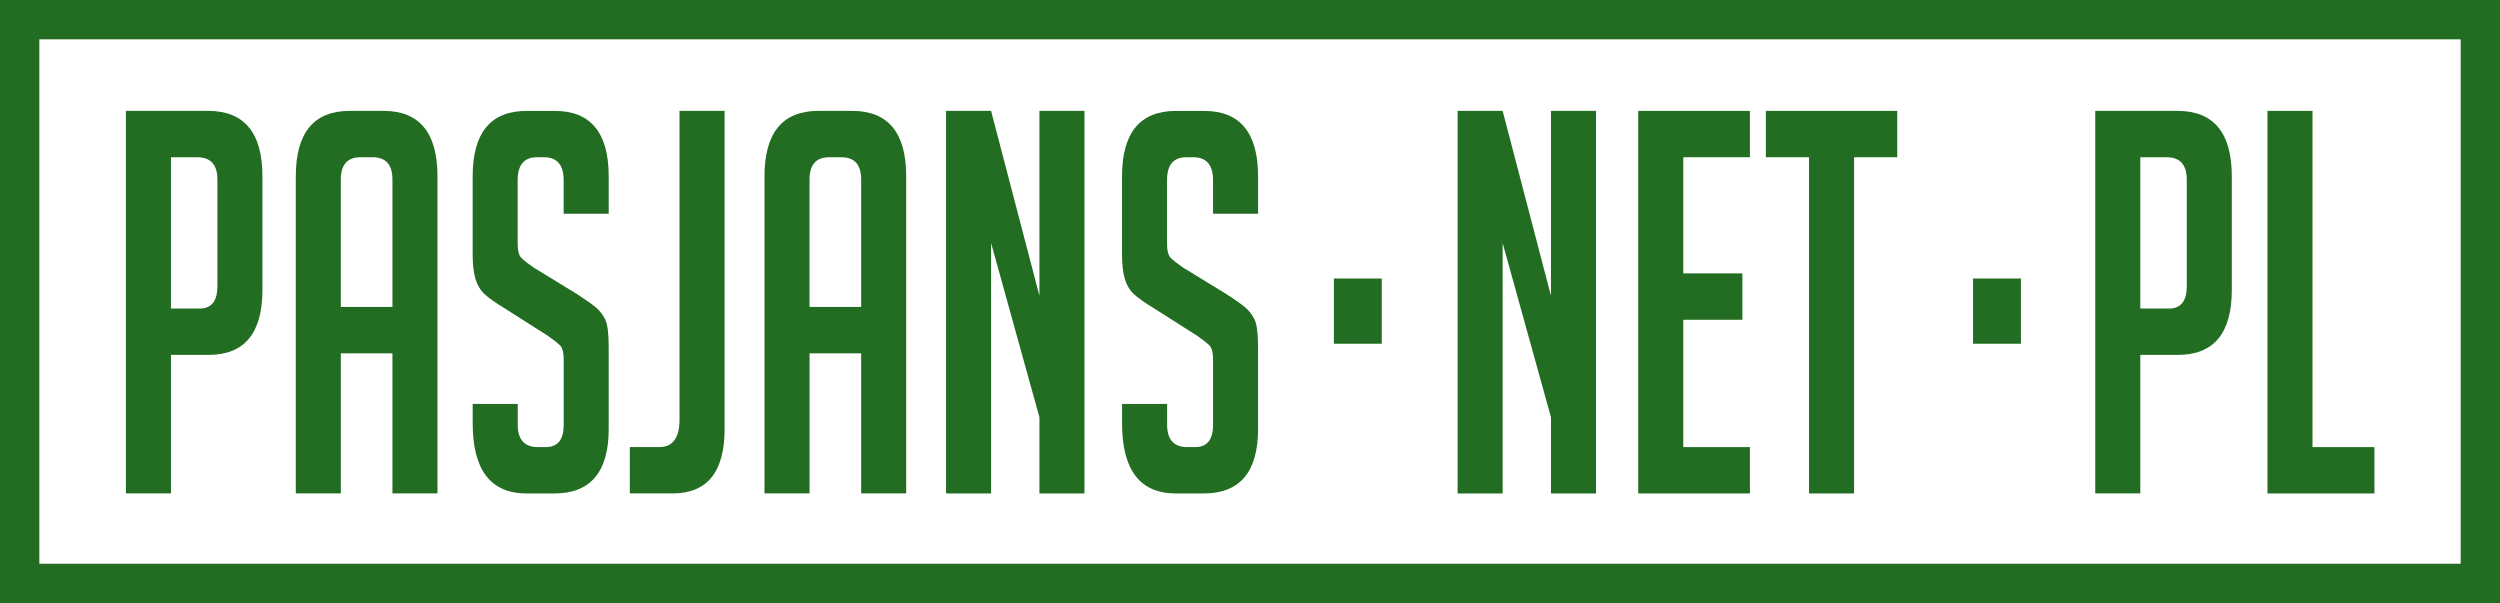
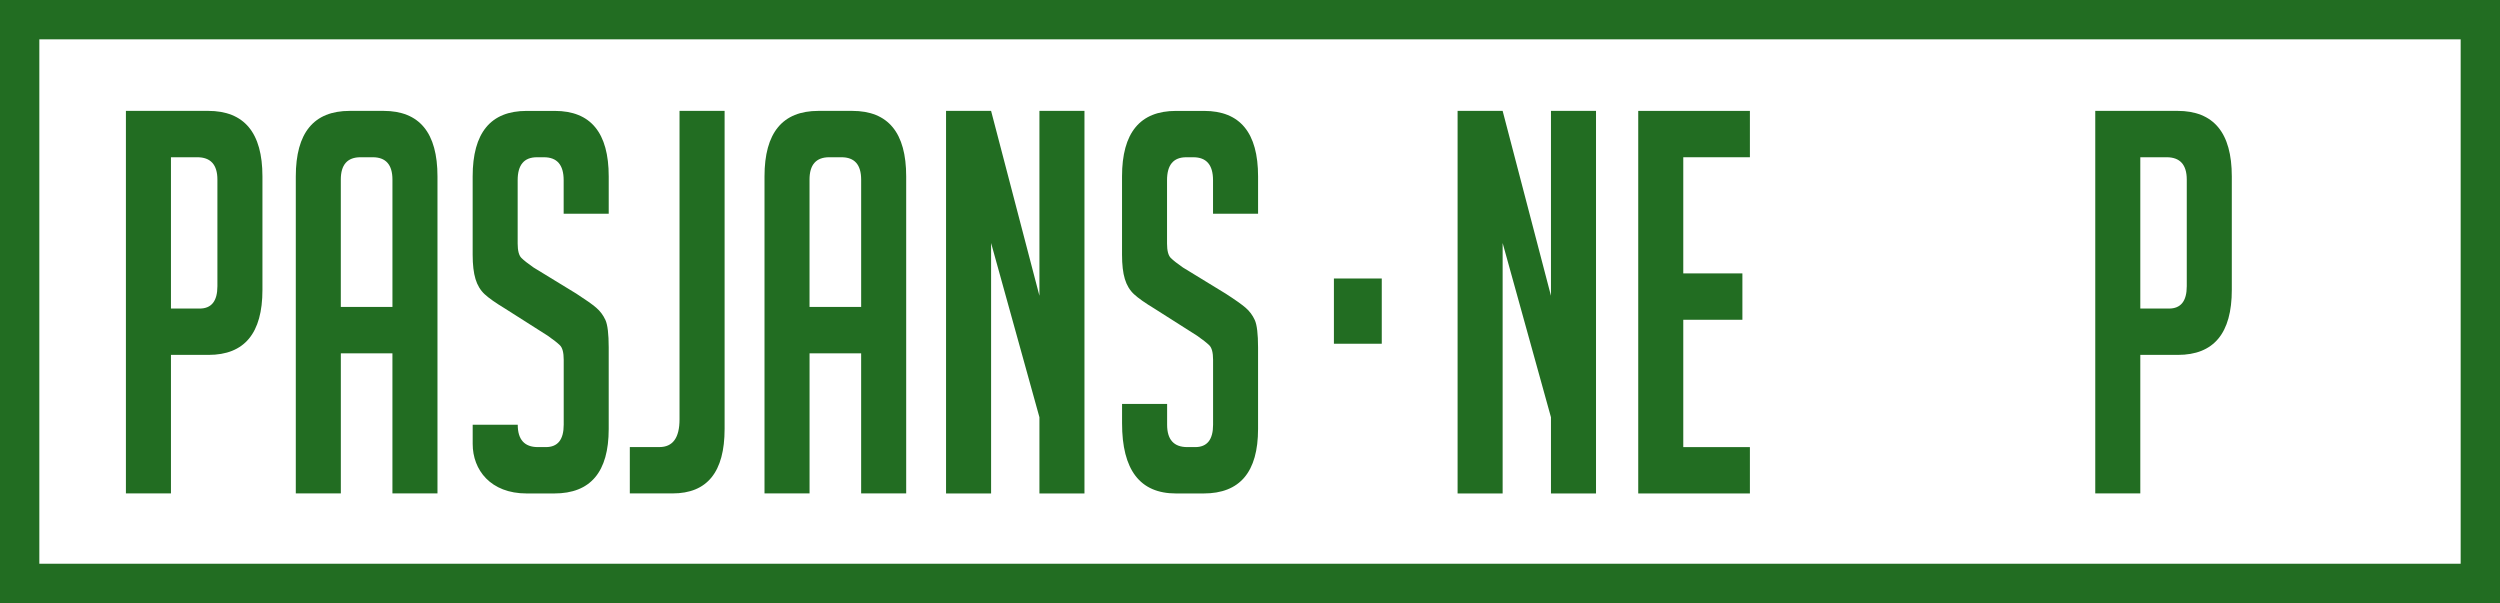
<svg xmlns="http://www.w3.org/2000/svg" version="1.1" id="Ebene_3_1_" x="0px" y="0px" width="190.691px" height="46px" viewBox="0 0 190.691 46" enable-background="new 0 0 190.691 46" xml:space="preserve">
  <g>
    <path fill="#226D22" d="M187.691,0H3H0v3v40v3h3h184.691h3v-3V3V0H187.691z M187.691,43H3V3h184.691V43z" />
    <path fill="#226D22" d="M13.04,27.07h2.863c2.743,0,4.115-1.651,4.115-4.958v-8.656c0-3.333-1.385-4.999-4.151-4.999H9.604v29.179   h3.436V27.07z M13.04,11.994h2.004c1.025,0,1.539,0.569,1.539,1.707v8.128c0,1.138-0.453,1.707-1.358,1.707H13.04V11.994z" />
    <path fill="#226D22" d="M25.995,26.949h3.938v10.688h3.436v-24.18c0-3.333-1.373-4.999-4.116-4.999h-2.577   c-2.743,0-4.114,1.666-4.114,4.999v24.18h3.436V26.949H25.995z M25.995,13.701c0-1.138,0.502-1.707,1.504-1.707h0.931   c1.002,0,1.504,0.569,1.504,1.707v9.713h-3.938V13.701z" />
-     <path fill="#226D22" d="M40.168,37.639h2.111c2.768,0,4.151-1.64,4.151-4.918v-6.218c0-1.028-0.084-1.728-0.25-2.094   c-0.168-0.365-0.4-0.677-0.698-0.934s-0.807-0.616-1.521-1.077l-3.258-1.991c-0.43-0.298-0.739-0.542-0.93-0.731   c-0.191-0.189-0.287-0.555-0.287-1.097v-4.836c0-1.165,0.489-1.748,1.468-1.748h0.536c1.003,0,1.504,0.583,1.504,1.748v2.561h3.437   v-2.845c0-3.333-1.372-4.999-4.115-4.999h-2.147c-2.744,0-4.116,1.666-4.116,4.999v5.974c0,0.759,0.072,1.375,0.216,1.849   c0.143,0.475,0.376,0.86,0.696,1.158c0.322,0.299,0.843,0.665,1.559,1.098l3.257,2.071c0.43,0.3,0.739,0.543,0.931,0.731   c0.19,0.19,0.286,0.556,0.286,1.099v4.957c0,1.139-0.453,1.707-1.358,1.707h-0.609c-1.025,0-1.539-0.568-1.539-1.707v-1.584h-3.437   v1.463C36.052,35.85,37.424,37.639,40.168,37.639z" />
+     <path fill="#226D22" d="M40.168,37.639h2.111c2.768,0,4.151-1.64,4.151-4.918v-6.218c0-1.028-0.084-1.728-0.25-2.094   c-0.168-0.365-0.4-0.677-0.698-0.934s-0.807-0.616-1.521-1.077l-3.258-1.991c-0.43-0.298-0.739-0.542-0.93-0.731   c-0.191-0.189-0.287-0.555-0.287-1.097v-4.836c0-1.165,0.489-1.748,1.468-1.748h0.536c1.003,0,1.504,0.583,1.504,1.748v2.561h3.437   v-2.845c0-3.333-1.372-4.999-4.115-4.999h-2.147c-2.744,0-4.116,1.666-4.116,4.999v5.974c0,0.759,0.072,1.375,0.216,1.849   c0.143,0.475,0.376,0.86,0.696,1.158c0.322,0.299,0.843,0.665,1.559,1.098l3.257,2.071c0.43,0.3,0.739,0.543,0.931,0.731   c0.19,0.19,0.286,0.556,0.286,1.099v4.957c0,1.139-0.453,1.707-1.358,1.707h-0.609c-1.025,0-1.539-0.568-1.539-1.707h-3.437   v1.463C36.052,35.85,37.424,37.639,40.168,37.639z" />
    <path fill="#226D22" d="M55.27,32.721V8.459h-3.438v23.53c0,1.407-0.513,2.112-1.538,2.112H48.04v3.535h3.258   C53.946,37.639,55.27,35.999,55.27,32.721z" />
    <path fill="#226D22" d="M61.747,26.949h3.938v10.688h3.436v-24.18c0-3.333-1.372-4.999-4.115-4.999h-2.576   c-2.744,0-4.116,1.666-4.116,4.999v24.18h3.436V26.949H61.747z M61.747,13.701c0-1.138,0.502-1.707,1.504-1.707h0.932   c1.002,0,1.503,0.569,1.503,1.707v9.713h-3.938V13.701z" />
    <polygon fill="#226D22" points="75.597,18.537 79.284,31.826 79.284,37.639 82.719,37.639 82.719,8.459 79.284,8.459    79.284,22.561 75.597,8.459 72.161,8.459 72.161,37.639 75.597,37.639  " />
    <path fill="#226D22" d="M89.698,37.639h2.111c2.768,0,4.151-1.64,4.151-4.918v-6.218c0-1.028-0.084-1.728-0.251-2.094   c-0.167-0.365-0.398-0.677-0.697-0.934s-0.806-0.616-1.521-1.077l-3.257-1.991c-0.43-0.298-0.74-0.542-0.931-0.731   c-0.19-0.189-0.286-0.555-0.286-1.097v-4.836c0-1.165,0.487-1.748,1.467-1.748h0.537c1.002,0,1.504,0.583,1.504,1.748v2.561h3.436   v-2.845c0-3.333-1.373-4.999-4.115-4.999h-2.147c-2.744,0-4.115,1.666-4.115,4.999v5.974c0,0.759,0.071,1.375,0.215,1.849   c0.144,0.475,0.375,0.86,0.697,1.158c0.322,0.299,0.842,0.665,1.557,1.098l3.259,2.071c0.429,0.3,0.737,0.543,0.93,0.731   c0.191,0.19,0.287,0.556,0.287,1.099v4.957c0,1.139-0.454,1.707-1.36,1.707h-0.607c-1.026,0-1.539-0.568-1.539-1.707v-1.584h-3.437   v1.463C85.583,35.85,86.954,37.639,89.698,37.639z" />
    <polygon fill="#226D22" points="114.616,18.537 118.302,31.826 118.302,37.639 121.738,37.639 121.738,8.459 118.302,8.459    118.302,22.561 114.616,8.459 111.18,8.459 111.18,37.639 114.616,37.639  " />
    <polygon fill="#226D22" points="133.476,34.104 128.394,34.104 128.394,24.391 132.904,24.391 132.904,20.854 128.394,20.854    128.394,11.994 133.476,11.994 133.476,8.459 124.959,8.459 124.959,37.639 133.476,37.639  " />
-     <polygon fill="#226D22" points="137.986,37.639 141.422,37.639 141.422,11.994 144.715,11.994 144.715,8.459 134.693,8.459    134.693,11.994 137.986,11.994  " />
    <path fill="#226D22" d="M163.255,27.07h2.863c2.744,0,4.116-1.651,4.116-4.958v-8.656c0-3.333-1.384-4.999-4.151-4.999h-6.264   v29.179h3.436V27.07z M163.255,11.994h2.005c1.025,0,1.539,0.569,1.539,1.707v8.128c0,1.138-0.453,1.707-1.359,1.707h-2.185V11.994   z" />
-     <polygon fill="#226D22" points="181.114,34.104 176.389,34.104 176.389,8.459 172.954,8.459 172.954,37.639 181.114,37.639  " />
    <rect x="101.746" y="21.243" fill="#226D22" width="3.65" height="4.976" />
-     <rect x="150.499" y="21.243" fill="#226D22" width="3.65" height="4.976" />
  </g>
</svg>